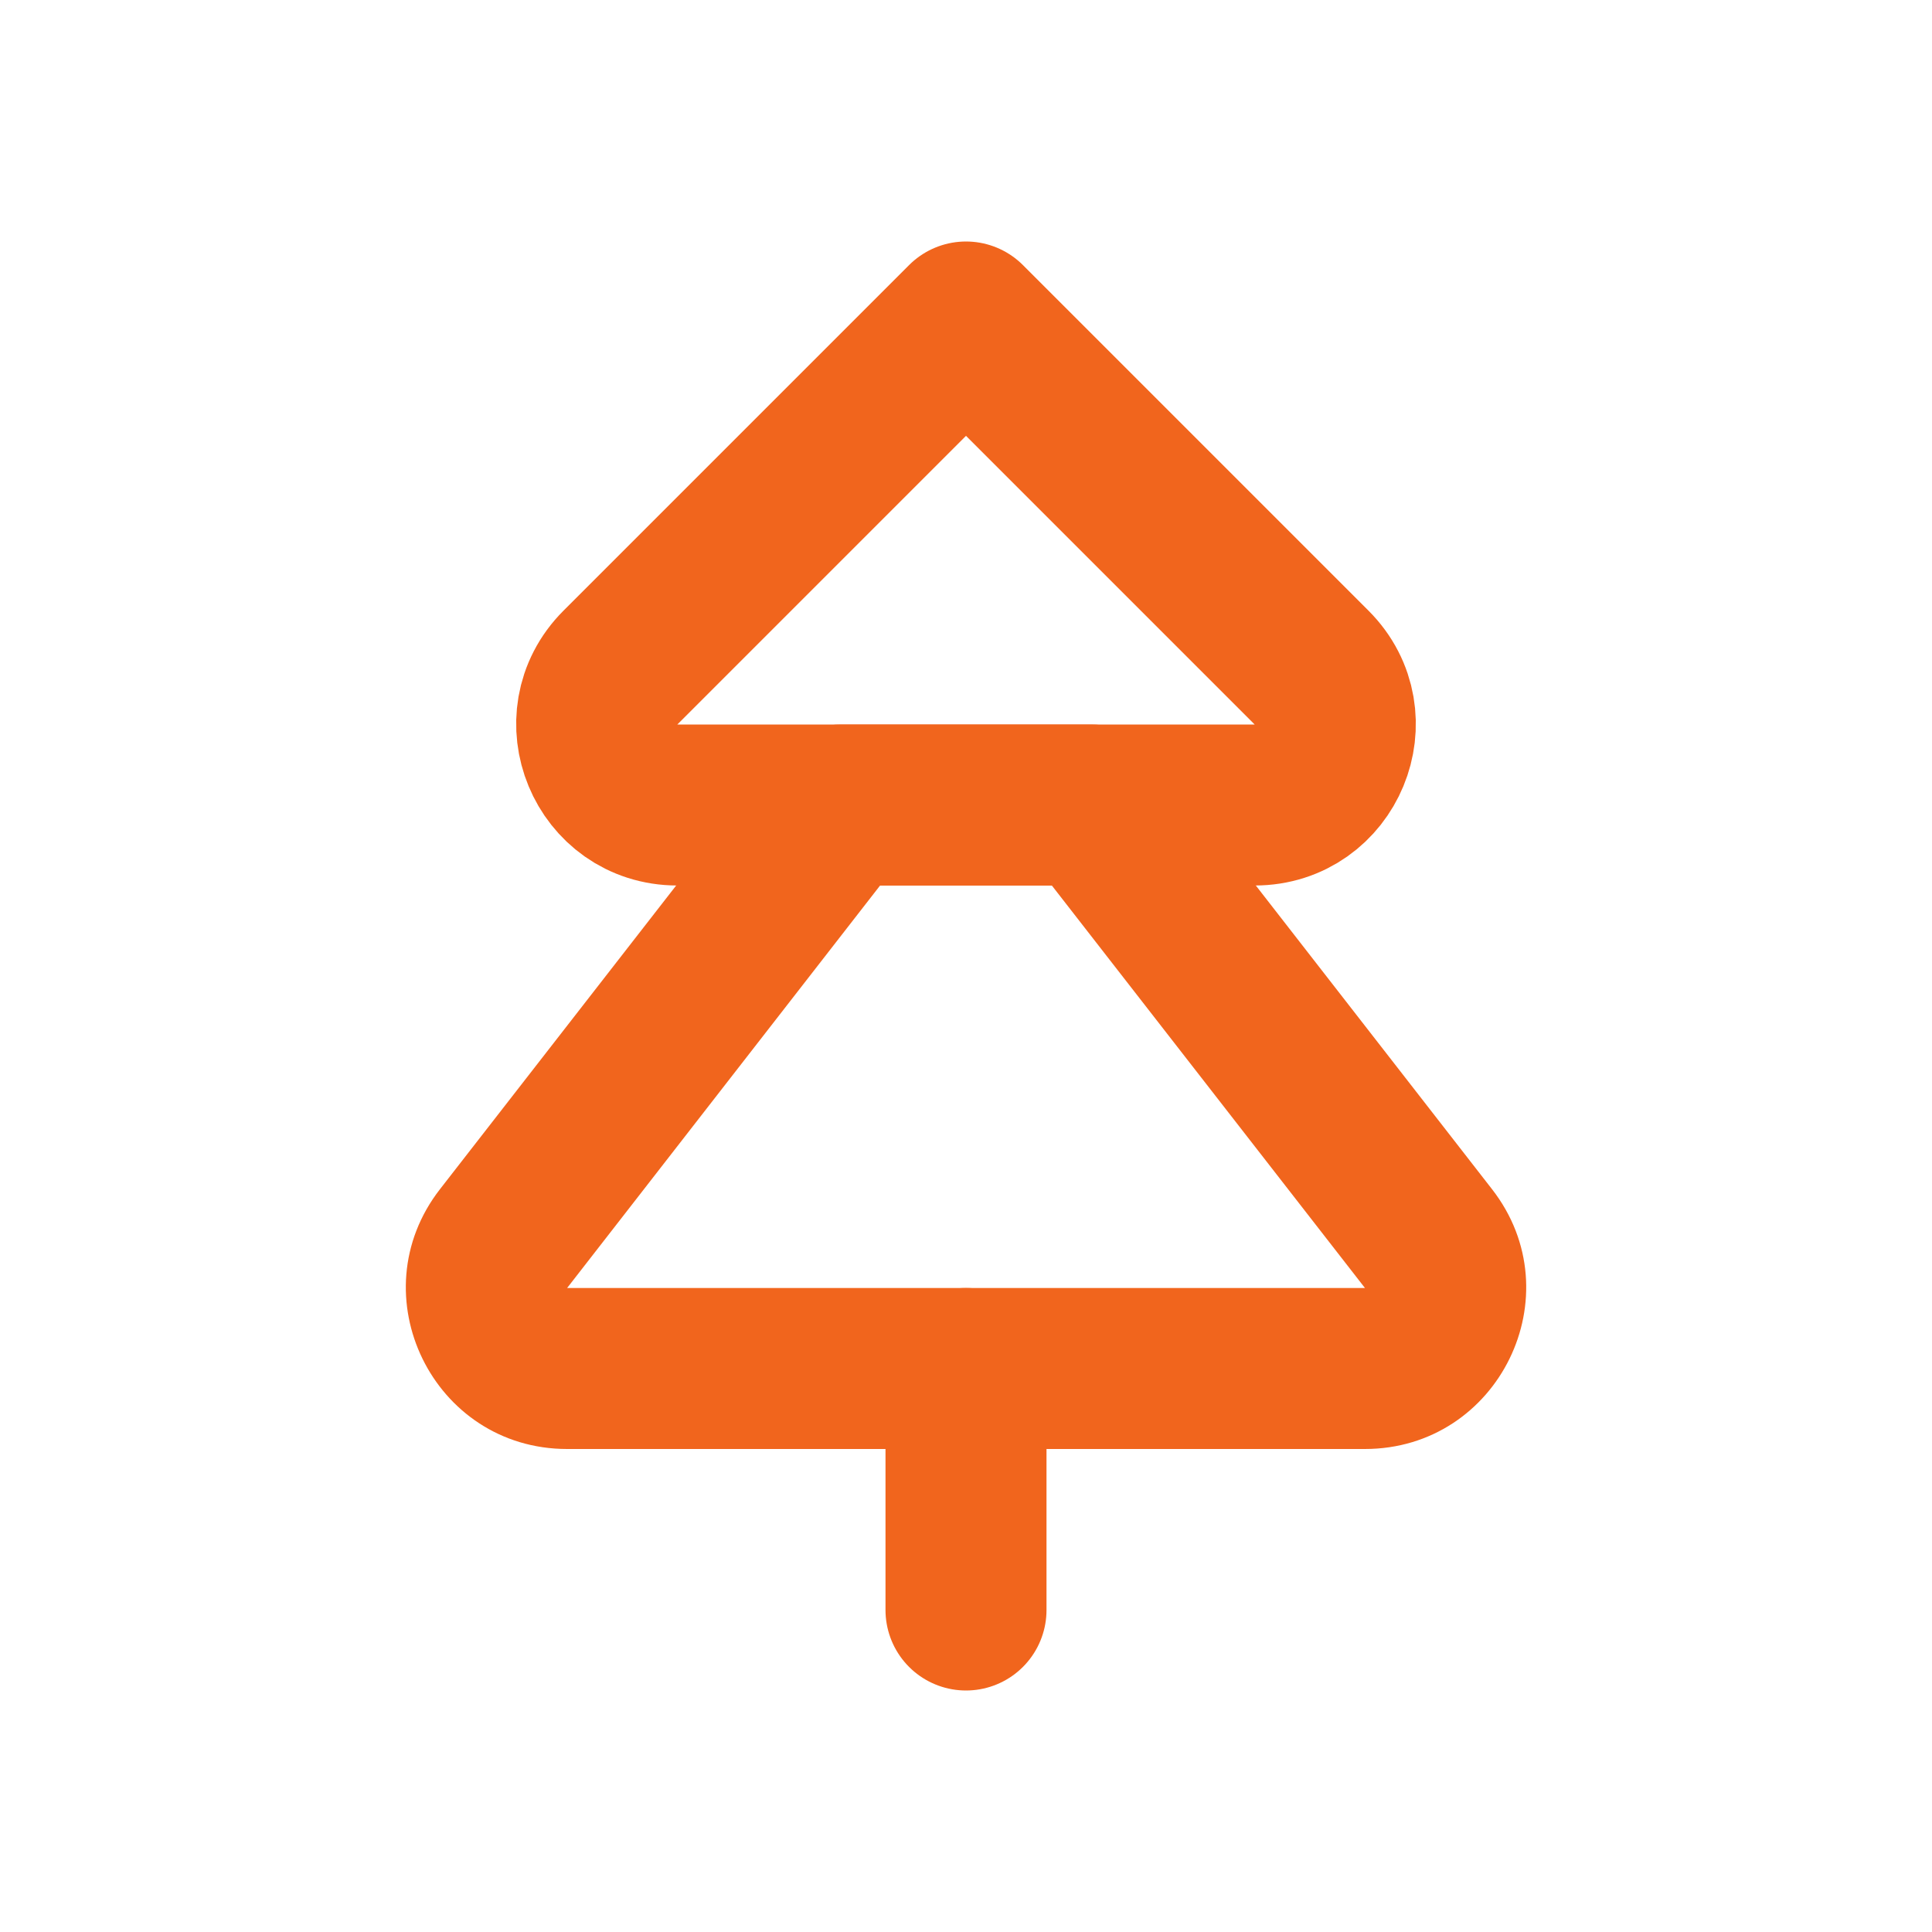
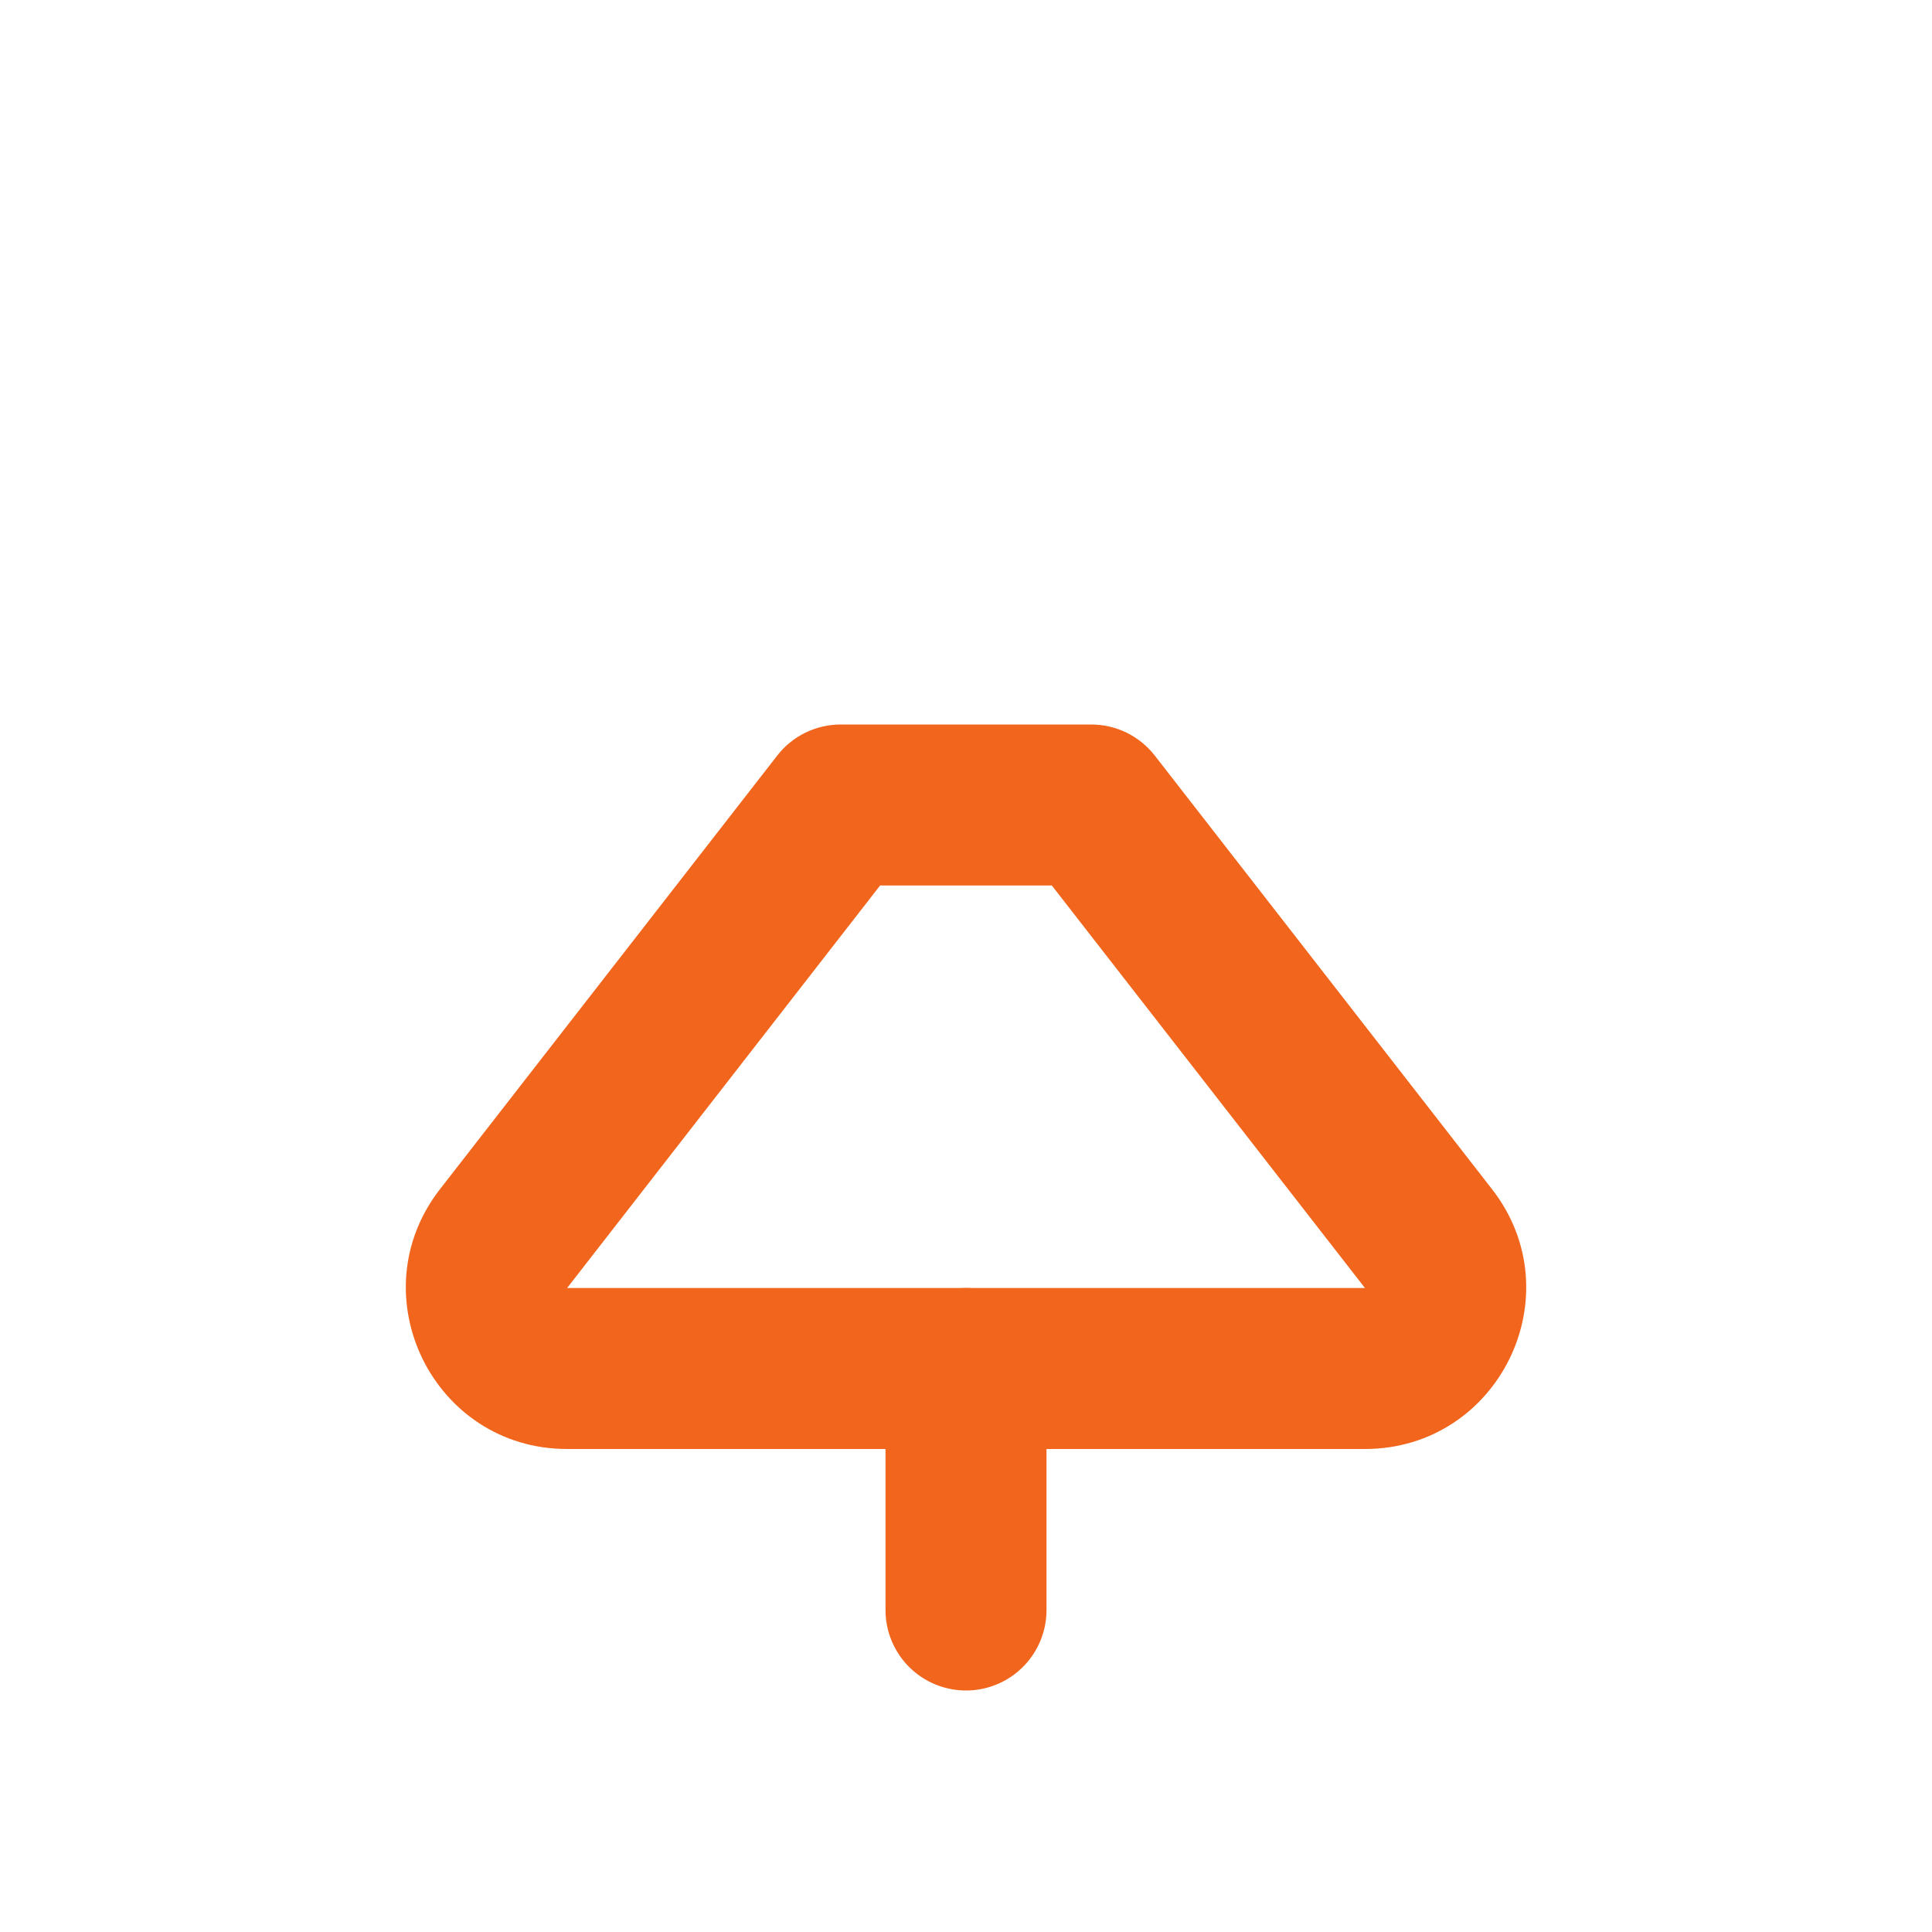
<svg xmlns="http://www.w3.org/2000/svg" width="24" height="24" viewBox="0 0 24 24" fill="none">
  <path d="M12 17V20" stroke="#F1651D" stroke-width="2" stroke-linecap="round" stroke-linejoin="round" />
  <path d="M17.745 15.386L18.534 14.772L18.534 14.772L17.745 15.386ZM6.256 15.386L7.045 16L7.045 16L6.256 15.386ZM10.444 10V9C10.136 9 9.844 9.142 9.655 9.386L10.444 10ZM13.556 10L14.345 9.386C14.155 9.142 13.864 9 13.556 9V10ZM17.745 15.386L16.956 16L16.955 16V17V18C18.618 18 19.557 16.086 18.534 14.772L17.745 15.386ZM16.955 17V16H7.045V17V18H16.955V17ZM7.045 17V16L7.045 16L6.256 15.386L5.466 14.772C4.445 16.085 5.38 18 7.045 18V17ZM6.256 15.386L7.045 16L11.233 10.614L10.444 10L9.655 9.386L5.466 14.772L6.256 15.386ZM10.444 10V11H13.556V10V9H10.444V10ZM13.556 10L12.766 10.614L16.956 16L17.745 15.386L18.534 14.772L14.345 9.386L13.556 10Z" fill="#F1651D" />
-   <path d="M7.707 8.293L12 4L16.293 8.293C16.923 8.923 16.477 10 15.586 10H8.414C7.523 10 7.077 8.923 7.707 8.293Z" stroke="#F1651D" stroke-width="2" stroke-linecap="round" stroke-linejoin="round" />
</svg>